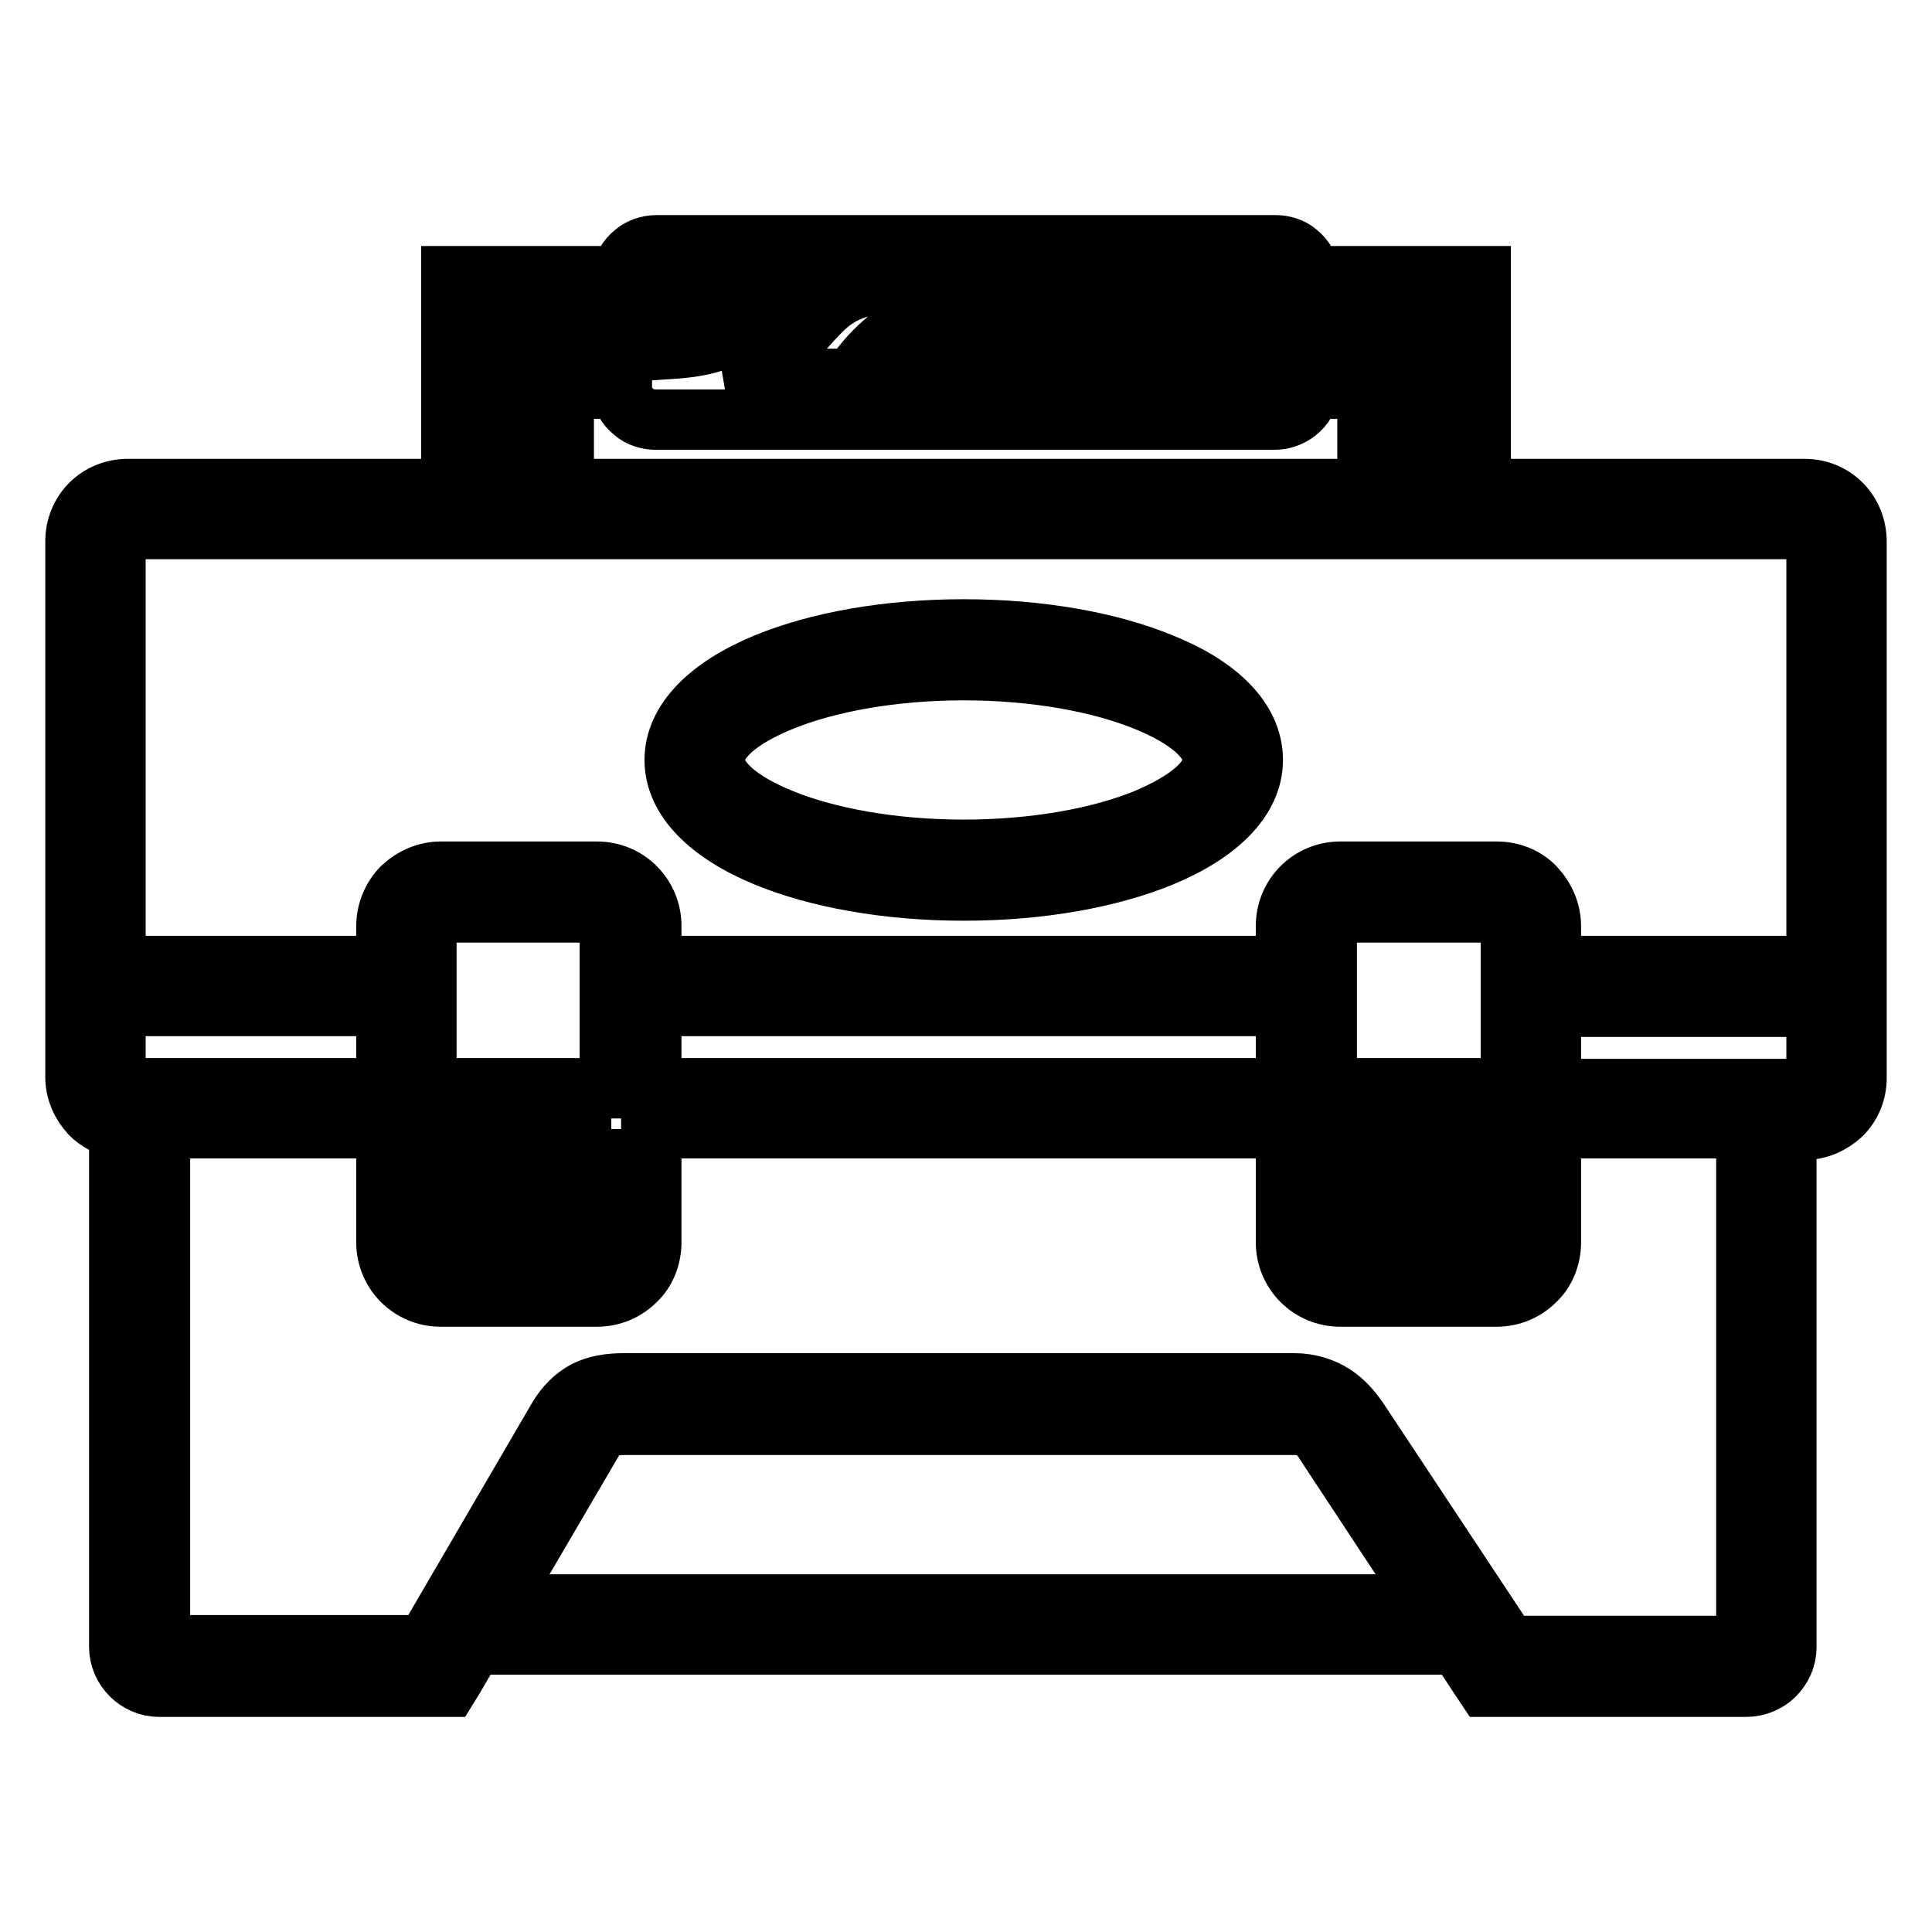
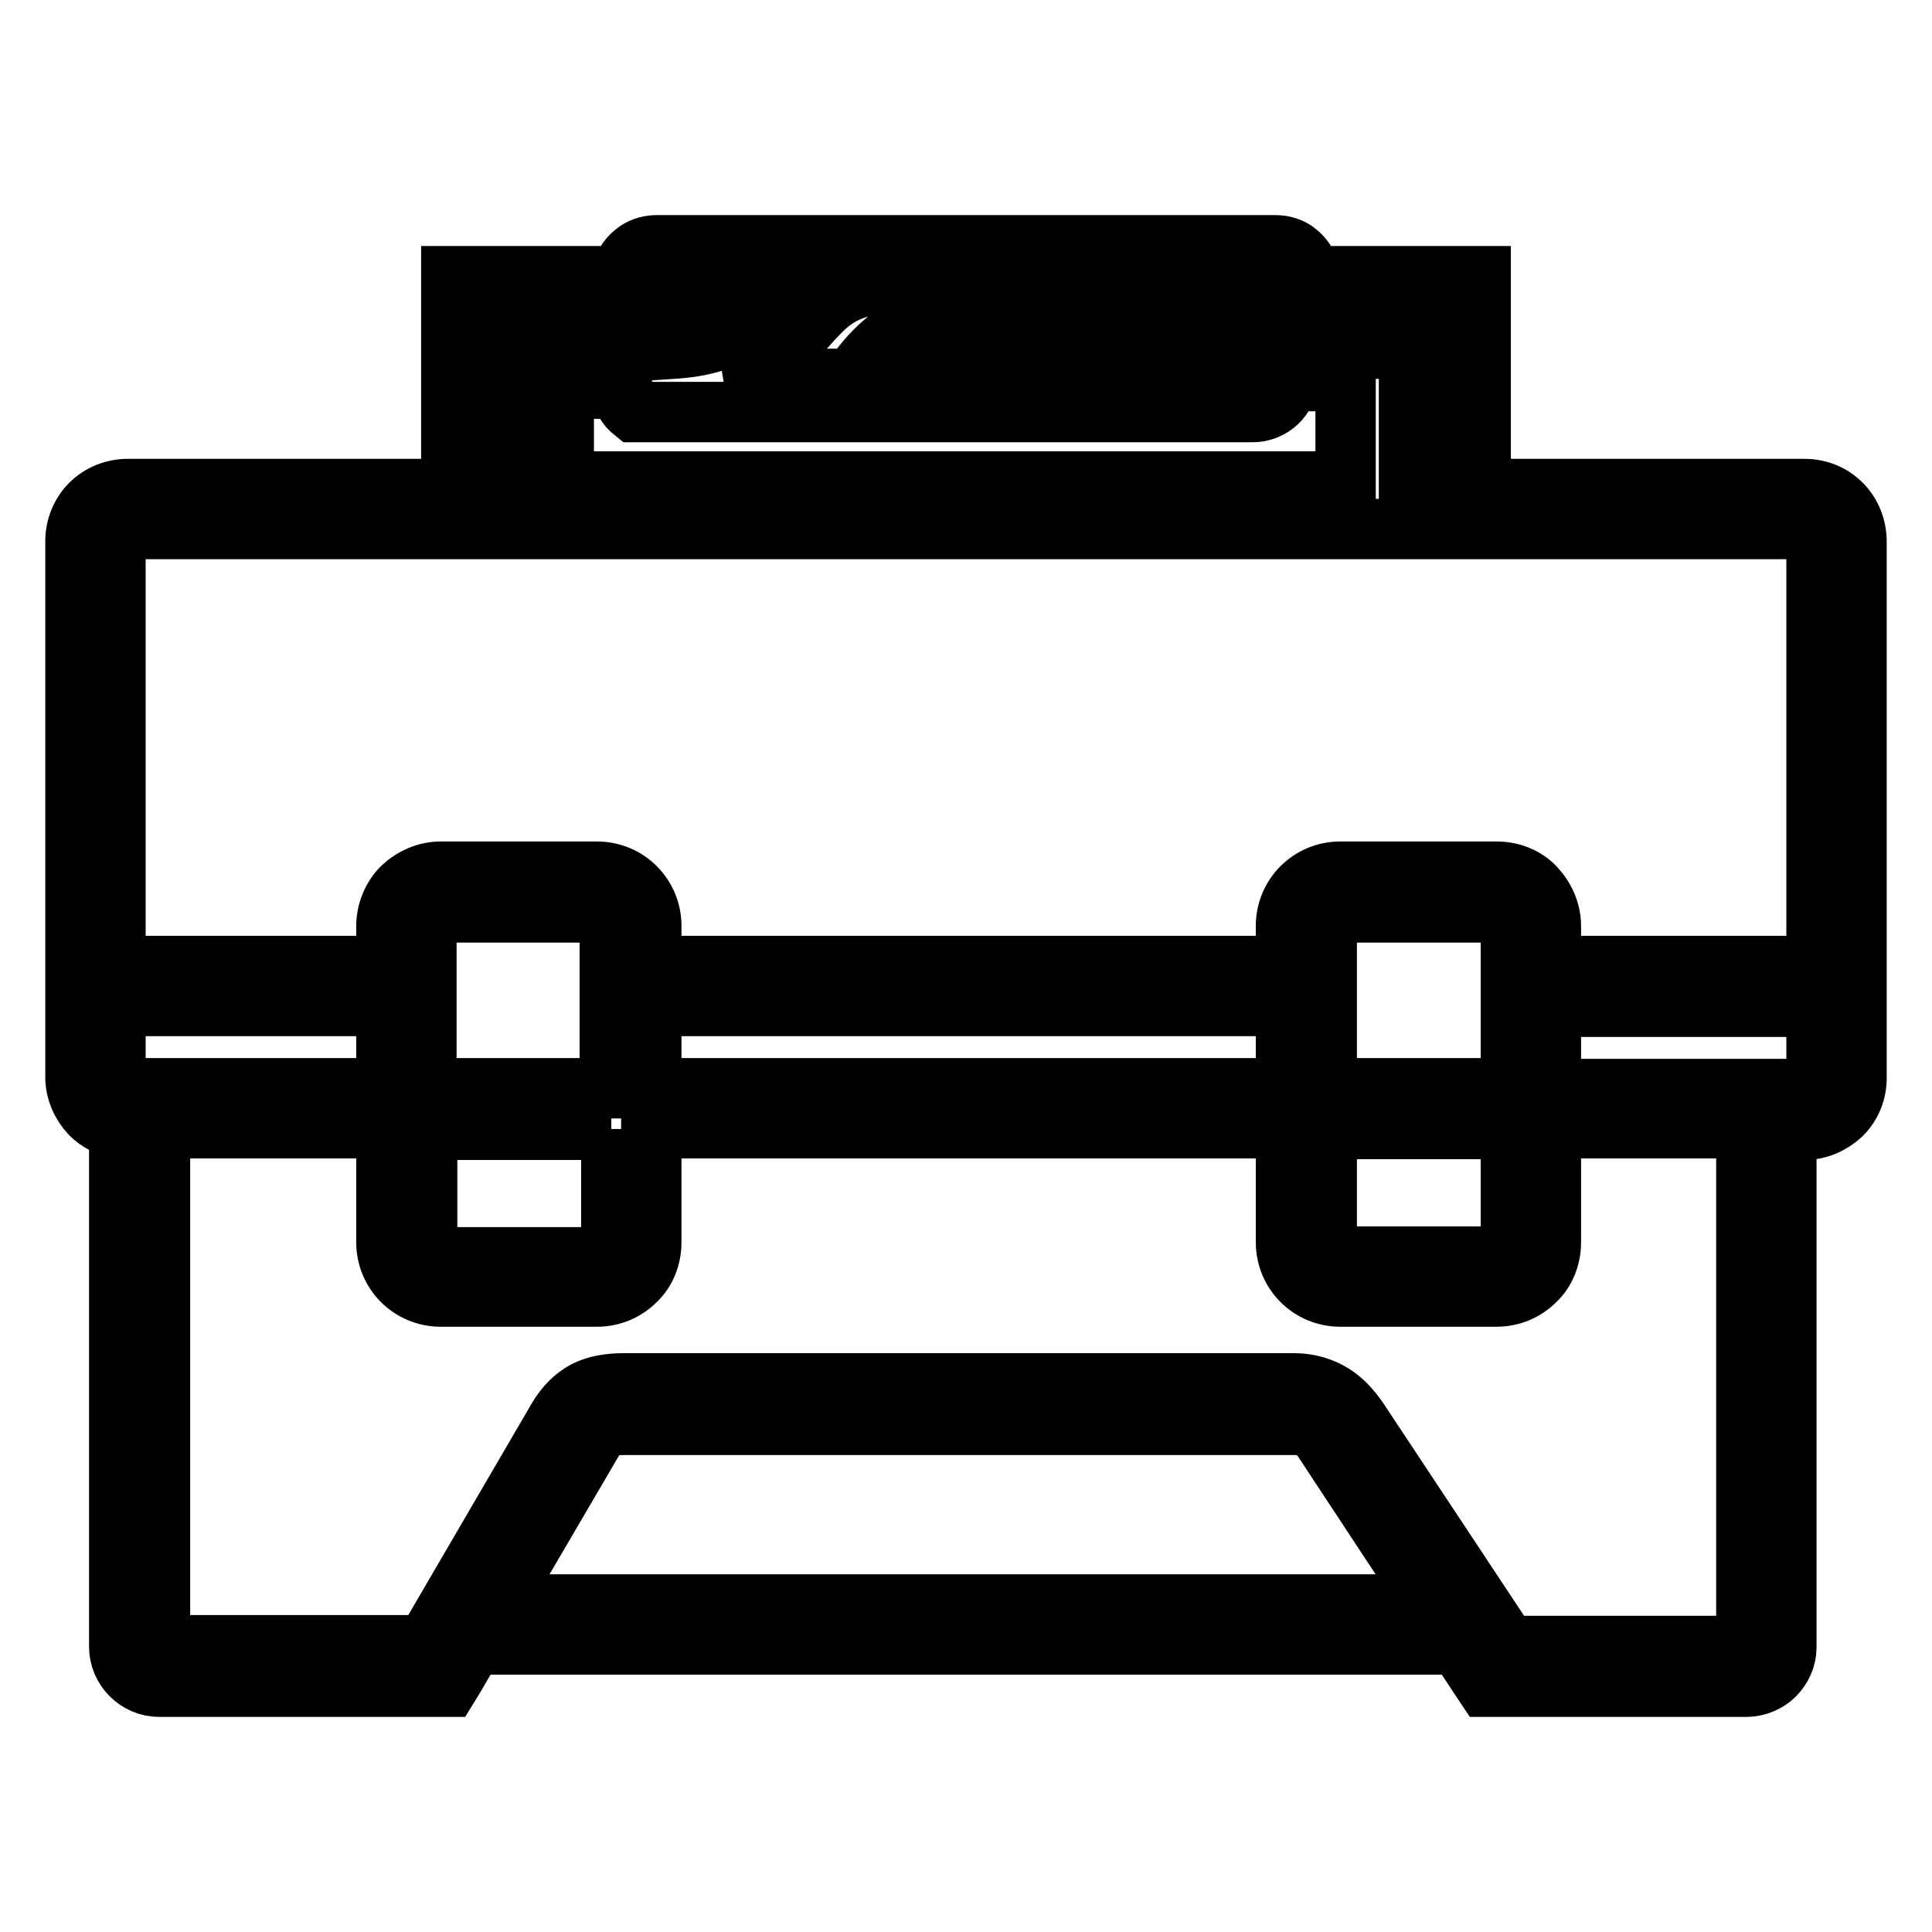
<svg xmlns="http://www.w3.org/2000/svg" version="1.1" x="0px" y="0px" viewBox="0 0 256 256" enable-background="new 0 0 256 256" xml:space="preserve">
  <g>
-     <path stroke-width="8" fill-opacity="0" stroke="#000000" d="M244,66.8L244,66.8L244,66.8c-1.3-1.3-3-2-4.9-2h-42.9V36.6h-22.7c0-1.2-0.6-2.3-1.6-3.1 c-0.8-0.7-1.9-1-2.9-1h-82c-1.1,0-2.2,0.4-2.9,1c-1,0.8-1.6,1.8-1.6,3.1H59.8v28.2H16.9c-1.8,0-3.6,0.7-4.9,2l0,0 c-1.3,1.3-2,3.1-2,4.9v71c0,1.9,0.8,3.6,2,4.9l0,0c1,1,2.3,1.7,3.8,1.9v68.7c0,2.9,2.4,5.3,5.3,5.3h38.3l0.8-1.3l2.5-4.3h130.5 l2.9,4.4l0.8,1.2h34.5c1.4,0,2.8-0.6,3.7-1.5l0,0c1-1,1.6-2.3,1.6-3.7v-68.6h2.4c1.9,0,3.6-0.8,4.9-2l0,0l0,0c1.3-1.3,2-3,2-4.9 v-71C246,69.9,245.3,68.1,244,66.8L244,66.8z M173.6,41.9h17.3v22.8h-4.2V46.2h-13L173.6,41.9L173.6,41.9z M168.1,37.9v4.5 c-5,0.1-8.1-0.5-10.5-1.7c-1.3-0.7-2.4-1.6-3.6-2.8H168.1z M107.6,42.4c1.8-1.9,3.3-3.6,7.1-4.5h32.2l0,0c2.8,3.3,5,5.8,8.2,7.5 c3.1,1.7,7,2.5,13,2.3v2.5h-17.8c-1.9-3.2-4.6-5.7-7.8-7.4c-3.1-1.6-6.6-2.5-10.1-2.6c-3.6-0.1-7.1,0.6-10.3,2 c-3.7,1.7-6.9,4.5-9.1,8H96.5c2-0.7,4-1.7,6.4-3.4C105,45.3,106.4,43.8,107.6,42.4z M143.7,50.2h-23.9c1.3-1.3,2.8-2.4,4.5-3.2 c2.5-1.1,5.2-1.7,8-1.6c2.7,0.1,5.3,0.8,7.7,2C141.4,48.3,142.6,49.2,143.7,50.2z M87.8,39.3v-1.4h16.8c-0.3,0.3-0.6,0.6-0.8,0.9 c-1.1,1.2-2.3,2.5-3.9,3.7c-4.4,3.1-7.3,3.5-12,3.8V39.3z M84,54.6c0.8,0.7,1.9,1,2.9,1h82c1.1,0,2.1-0.4,2.9-1 c1-0.8,1.6-1.8,1.6-3.1h7.8v13.3H74.7V51.5h7.7C82.4,52.8,83,53.8,84,54.6z M65.2,41.9h17.3v4.2h-13v18.6h-4.2L65.2,41.9L65.2,41.9 z M16.9,144.2c-0.4,0-0.8-0.2-1.1-0.5l0,0c-0.3-0.3-0.5-0.7-0.5-1.1v-9.3h35.9v10.9H16.9z M65.9,212.5l12.7-21.7 c0.5-0.8,0.9-1.3,1.5-1.6c0.6-0.3,1.5-0.4,2.7-0.4h88.7c1,0,1.8,0.2,2.4,0.6c0.7,0.4,1.3,1.1,1.7,1.8v0l14.1,21.4H65.9z  M231.4,218.1h-31.6L180,188.2h0c-0.9-1.3-1.9-2.5-3.3-3.4c-1.4-0.9-3.2-1.5-5.2-1.5H82.7c-2,0-3.7,0.3-5.1,1 c-1.5,0.8-2.7,2-3.7,3.7l-17.5,30H21.2v-68.5h30v15.1c0,2,0.8,3.8,2.1,5.1c1.3,1.3,3.1,2.1,5.1,2.1h20.7c2,0,3.8-0.8,5.1-2.1 c1.4-1.3,2.1-3.2,2.1-5.1v-15.1h84.1v15.1c0,2,0.8,3.8,2.1,5.1c1.3,1.3,3.1,2.1,5.1,2.1h20.7c2,0,3.8-0.8,5.1-2.1h0 c1.4-1.3,2.1-3.2,2.1-5.1v-15.1h25.9L231.4,218.1z M81,149.6v15.1c0,1-0.8,1.8-1.9,1.9H58.4c-0.5,0-1-0.2-1.3-0.5 c-0.4-0.3-0.5-0.8-0.5-1.3v-15.1H81z M56.5,144.2v-21.5c0-0.5,0.2-1,0.5-1.3c0.3-0.3,0.8-0.5,1.3-0.5h20.7c0.5,0,1,0.2,1.3,0.5 c0.4,0.3,0.5,0.8,0.5,1.3v21.5H56.5z M86.3,144.2v-10.9h84.1v10.9H86.3z M200.2,122.7v21.5h-24.4v-21.5c0-0.5,0.2-1,0.6-1.3 c0.3-0.3,0.8-0.5,1.3-0.5h20.7c0.5,0,1,0.2,1.3,0.5l0,0C200,121.8,200.2,122.2,200.2,122.7L200.2,122.7z M200.2,149.6v15.1 c0,0.5-0.2,1-0.6,1.3l0,0c-0.3,0.3-0.8,0.5-1.3,0.5h-20.7c-0.5,0-1-0.2-1.3-0.5c-0.4-0.3-0.5-0.8-0.5-1.3v-15.1H200.2L200.2,149.6z  M240.7,142.7c0,0.4-0.2,0.8-0.5,1.1l0,0c-0.3,0.3-0.7,0.5-1.1,0.5h-33.6v-10.9h35.2V142.7z M240.7,128h-35.2v-5.3 c0-1.9-0.8-3.7-2.1-5.1h0c-1.3-1.4-3.2-2.1-5.1-2.1h-20.7c-2,0-3.8,0.8-5.1,2.1c-1.3,1.3-2.1,3.1-2.1,5.1v5.3H86.3v-5.3 c0-2-0.8-3.8-2.1-5.1c-1.3-1.3-3.1-2.1-5.1-2.1H58.4c-1.9,0-3.7,0.8-5.1,2.1c-1.3,1.3-2.1,3.2-2.1,5.1v5.3H15.3V71.7 c0-0.4,0.2-0.8,0.5-1.1v0c0.3-0.3,0.7-0.5,1.1-0.5h222.2c0.4,0,0.8,0.2,1.1,0.5l0,0c0.3,0.3,0.5,0.7,0.5,1.1L240.7,128L240.7,128z" />
-     <path stroke-width="8" fill-opacity="0" stroke="#000000" d="M61.3,154h15v5.3h-15V154z M180.5,154h15v5.3h-15V154z M153.9,87.9c-6.8-2.8-16-4.5-26.2-4.5 c-10.2,0-19.4,1.7-26.2,4.5c-7.5,3.1-12.1,7.6-12.1,12.8c0,5.2,4.6,9.7,12.1,12.8c6.8,2.8,16,4.5,26.2,4.5 c10.2,0,19.4-1.7,26.2-4.5c7.5-3.1,12.1-7.6,12.1-12.8C166,95.4,161.4,90.9,153.9,87.9z M151.9,108.5c-6.1,2.5-14.7,4.1-24.2,4.1 c-9.5,0-18.1-1.6-24.2-4.1c-5.4-2.2-8.8-5-8.8-7.8c0-2.8,3.4-5.6,8.8-7.8c6.1-2.5,14.7-4.1,24.2-4.1c9.5,0,18.1,1.6,24.2,4.1 c5.4,2.2,8.8,5,8.8,7.8C160.7,103.5,157.3,106.2,151.9,108.5z" />
+     <path stroke-width="8" fill-opacity="0" stroke="#000000" d="M244,66.8L244,66.8L244,66.8c-1.3-1.3-3-2-4.9-2h-42.9V36.6h-22.7c0-1.2-0.6-2.3-1.6-3.1 c-0.8-0.7-1.9-1-2.9-1h-82c-1.1,0-2.2,0.4-2.9,1c-1,0.8-1.6,1.8-1.6,3.1H59.8v28.2H16.9c-1.8,0-3.6,0.7-4.9,2l0,0 c-1.3,1.3-2,3.1-2,4.9v71c0,1.9,0.8,3.6,2,4.9l0,0c1,1,2.3,1.7,3.8,1.9v68.7c0,2.9,2.4,5.3,5.3,5.3h38.3l0.8-1.3l2.5-4.3h130.5 l2.9,4.4l0.8,1.2h34.5c1.4,0,2.8-0.6,3.7-1.5l0,0c1-1,1.6-2.3,1.6-3.7v-68.6h2.4c1.9,0,3.6-0.8,4.9-2l0,0l0,0c1.3-1.3,2-3,2-4.9 v-71C246,69.9,245.3,68.1,244,66.8L244,66.8z M173.6,41.9h17.3v22.8h-4.2V46.2h-13L173.6,41.9L173.6,41.9z M168.1,37.9v4.5 c-5,0.1-8.1-0.5-10.5-1.7c-1.3-0.7-2.4-1.6-3.6-2.8H168.1z M107.6,42.4c1.8-1.9,3.3-3.6,7.1-4.5h32.2l0,0c2.8,3.3,5,5.8,8.2,7.5 c3.1,1.7,7,2.5,13,2.3v2.5h-17.8c-1.9-3.2-4.6-5.7-7.8-7.4c-3.1-1.6-6.6-2.5-10.1-2.6c-3.6-0.1-7.1,0.6-10.3,2 c-3.7,1.7-6.9,4.5-9.1,8H96.5c2-0.7,4-1.7,6.4-3.4C105,45.3,106.4,43.8,107.6,42.4z M143.7,50.2h-23.9c1.3-1.3,2.8-2.4,4.5-3.2 c2.5-1.1,5.2-1.7,8-1.6c2.7,0.1,5.3,0.8,7.7,2C141.4,48.3,142.6,49.2,143.7,50.2z M87.8,39.3v-1.4h16.8c-0.3,0.3-0.6,0.6-0.8,0.9 c-1.1,1.2-2.3,2.5-3.9,3.7c-4.4,3.1-7.3,3.5-12,3.8V39.3z M84,54.6h82c1.1,0,2.1-0.4,2.9-1 c1-0.8,1.6-1.8,1.6-3.1h7.8v13.3H74.7V51.5h7.7C82.4,52.8,83,53.8,84,54.6z M65.2,41.9h17.3v4.2h-13v18.6h-4.2L65.2,41.9L65.2,41.9 z M16.9,144.2c-0.4,0-0.8-0.2-1.1-0.5l0,0c-0.3-0.3-0.5-0.7-0.5-1.1v-9.3h35.9v10.9H16.9z M65.9,212.5l12.7-21.7 c0.5-0.8,0.9-1.3,1.5-1.6c0.6-0.3,1.5-0.4,2.7-0.4h88.7c1,0,1.8,0.2,2.4,0.6c0.7,0.4,1.3,1.1,1.7,1.8v0l14.1,21.4H65.9z  M231.4,218.1h-31.6L180,188.2h0c-0.9-1.3-1.9-2.5-3.3-3.4c-1.4-0.9-3.2-1.5-5.2-1.5H82.7c-2,0-3.7,0.3-5.1,1 c-1.5,0.8-2.7,2-3.7,3.7l-17.5,30H21.2v-68.5h30v15.1c0,2,0.8,3.8,2.1,5.1c1.3,1.3,3.1,2.1,5.1,2.1h20.7c2,0,3.8-0.8,5.1-2.1 c1.4-1.3,2.1-3.2,2.1-5.1v-15.1h84.1v15.1c0,2,0.8,3.8,2.1,5.1c1.3,1.3,3.1,2.1,5.1,2.1h20.7c2,0,3.8-0.8,5.1-2.1h0 c1.4-1.3,2.1-3.2,2.1-5.1v-15.1h25.9L231.4,218.1z M81,149.6v15.1c0,1-0.8,1.8-1.9,1.9H58.4c-0.5,0-1-0.2-1.3-0.5 c-0.4-0.3-0.5-0.8-0.5-1.3v-15.1H81z M56.5,144.2v-21.5c0-0.5,0.2-1,0.5-1.3c0.3-0.3,0.8-0.5,1.3-0.5h20.7c0.5,0,1,0.2,1.3,0.5 c0.4,0.3,0.5,0.8,0.5,1.3v21.5H56.5z M86.3,144.2v-10.9h84.1v10.9H86.3z M200.2,122.7v21.5h-24.4v-21.5c0-0.5,0.2-1,0.6-1.3 c0.3-0.3,0.8-0.5,1.3-0.5h20.7c0.5,0,1,0.2,1.3,0.5l0,0C200,121.8,200.2,122.2,200.2,122.7L200.2,122.7z M200.2,149.6v15.1 c0,0.5-0.2,1-0.6,1.3l0,0c-0.3,0.3-0.8,0.5-1.3,0.5h-20.7c-0.5,0-1-0.2-1.3-0.5c-0.4-0.3-0.5-0.8-0.5-1.3v-15.1H200.2L200.2,149.6z  M240.7,142.7c0,0.4-0.2,0.8-0.5,1.1l0,0c-0.3,0.3-0.7,0.5-1.1,0.5h-33.6v-10.9h35.2V142.7z M240.7,128h-35.2v-5.3 c0-1.9-0.8-3.7-2.1-5.1h0c-1.3-1.4-3.2-2.1-5.1-2.1h-20.7c-2,0-3.8,0.8-5.1,2.1c-1.3,1.3-2.1,3.1-2.1,5.1v5.3H86.3v-5.3 c0-2-0.8-3.8-2.1-5.1c-1.3-1.3-3.1-2.1-5.1-2.1H58.4c-1.9,0-3.7,0.8-5.1,2.1c-1.3,1.3-2.1,3.2-2.1,5.1v5.3H15.3V71.7 c0-0.4,0.2-0.8,0.5-1.1v0c0.3-0.3,0.7-0.5,1.1-0.5h222.2c0.4,0,0.8,0.2,1.1,0.5l0,0c0.3,0.3,0.5,0.7,0.5,1.1L240.7,128L240.7,128z" />
  </g>
</svg>